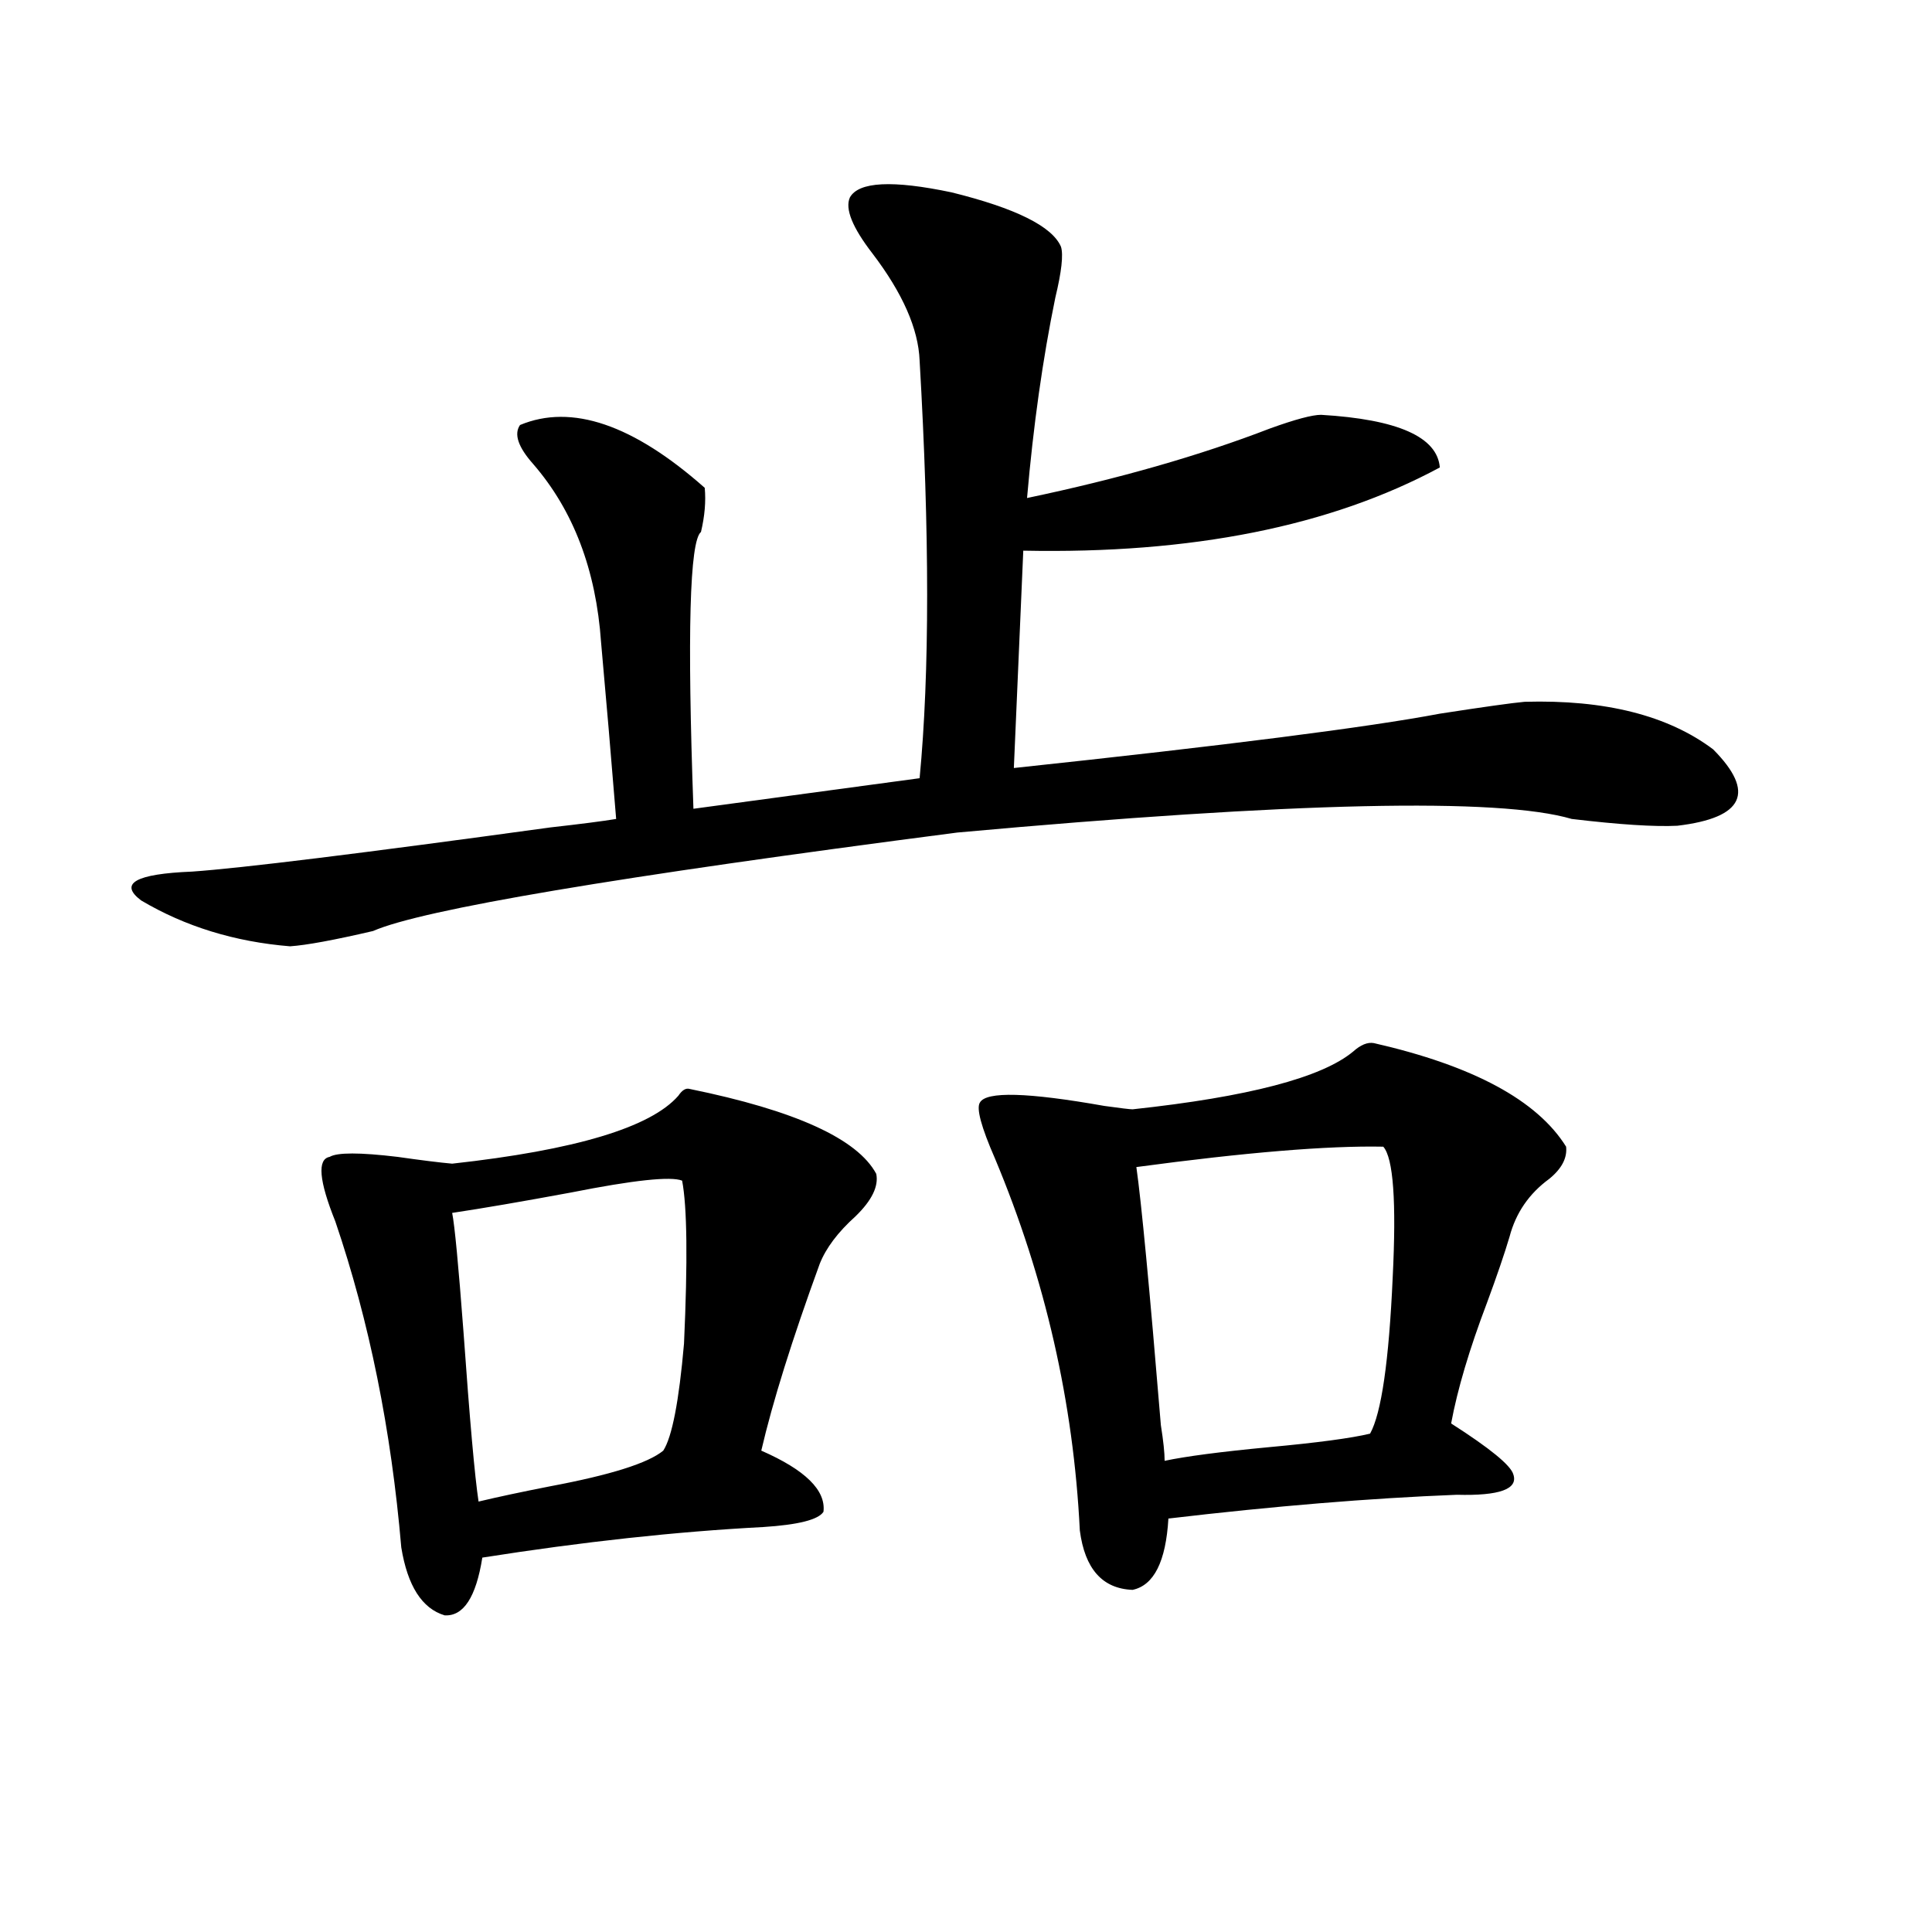
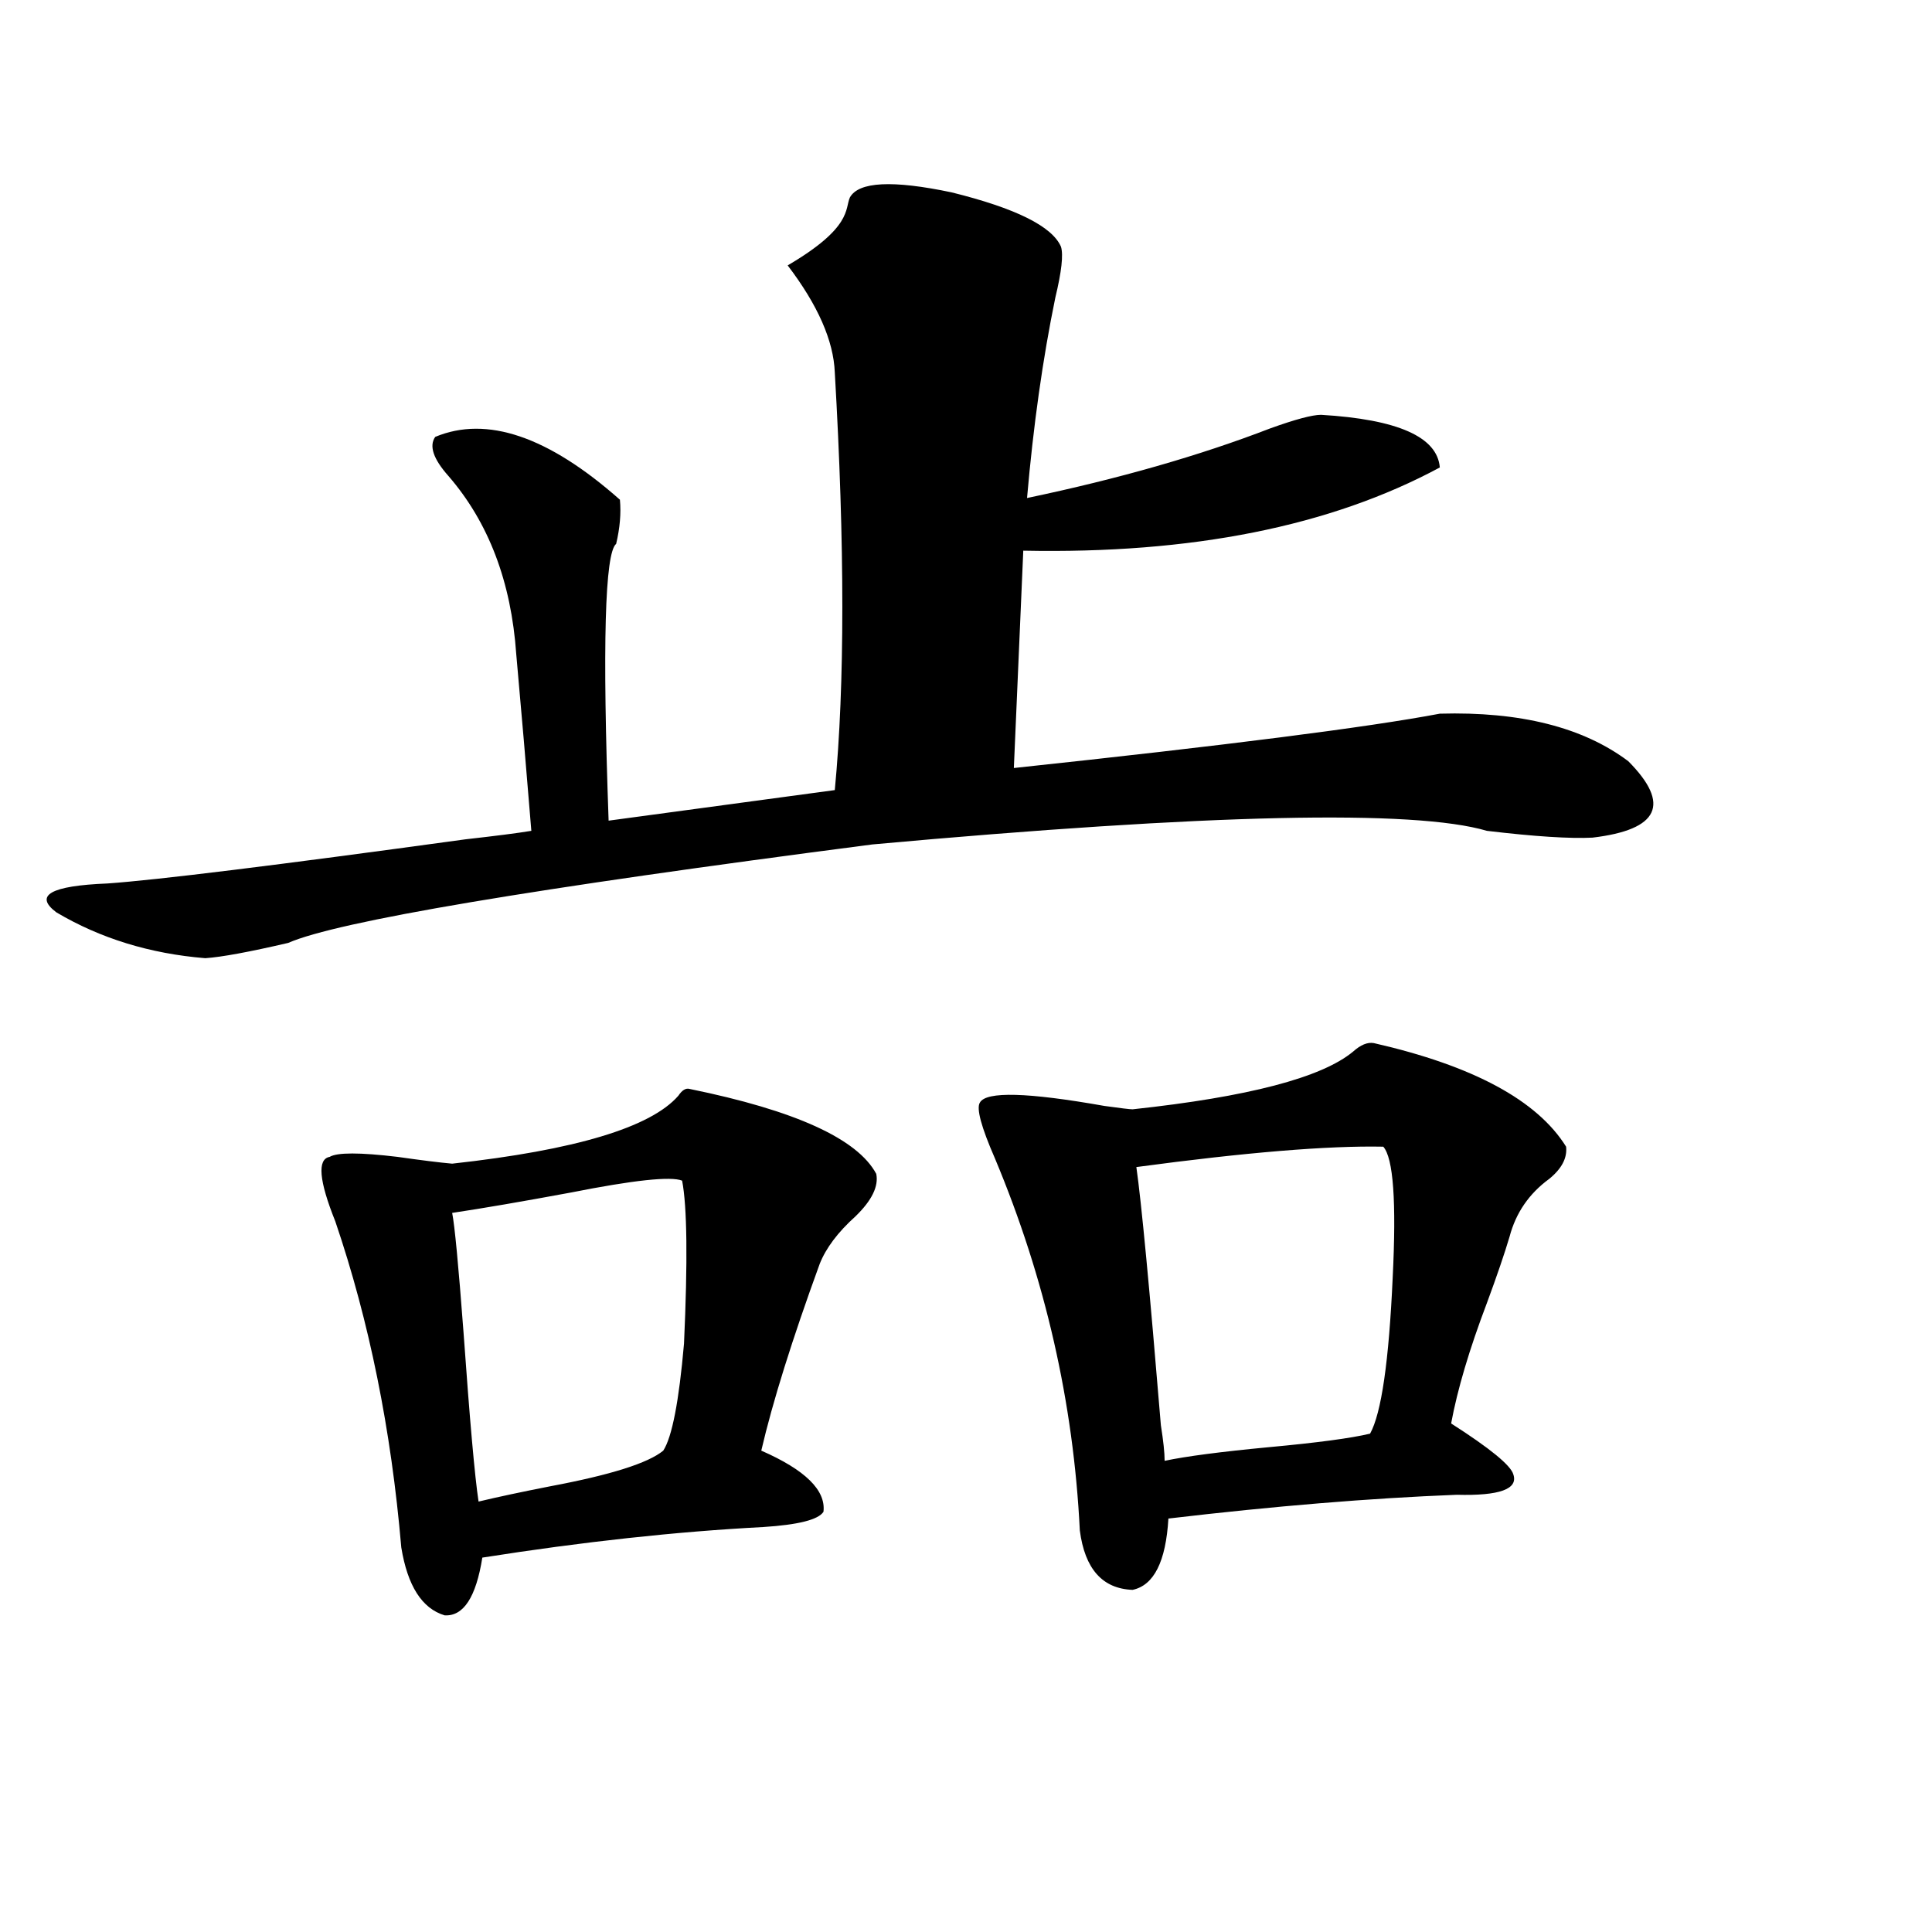
<svg xmlns="http://www.w3.org/2000/svg" version="1.1" id="图层_1" x="0px" y="0px" width="1000px" height="1000px" viewBox="0 0 1000 1000" enable-background="new 0 0 1000 1000" xml:space="preserve">
-   <path d="M439.892,102.211c4.543-8.198,22.104-9.077,52.682-2.637c33.17,8.212,52.026,17.578,56.584,28.125  c1.296,4.106,0.32,12.896-2.927,26.367c-6.509,31.641-11.387,66.22-14.634,103.711c47.469-9.956,89.419-21.973,125.851-36.035  c13.003-4.683,21.783-7.031,26.341-7.031c39.664,2.349,60.151,11.426,61.462,27.246c-56.584,30.474-128.457,44.824-215.604,43.066  l-4.878,112.5c109.906-11.714,183.41-21.094,220.482-28.125c22.759-3.516,37.393-5.562,43.901-6.152  c41.615-1.167,74.145,7.031,97.559,24.609c22.104,22.274,15.93,35.458-18.536,39.551c-11.707,0.591-29.923-0.577-54.633-3.516  c-37.728-11.124-143.746-8.789-318.041,7.031c-176.261,22.852-277.066,39.853-302.432,50.977c-20.167,4.696-34.48,7.333-42.926,7.91  c-28.627-2.335-54.313-10.245-77.071-23.73c-11.707-8.789-2.927-13.761,26.341-14.941c25.365-1.758,87.147-9.366,185.361-22.852  c15.609-1.758,26.981-3.214,34.146-4.395c-2.606-32.218-5.213-62.69-7.805-91.406c-2.606-37.491-14.313-68.253-35.121-92.285  c-7.805-8.789-10.091-15.519-6.829-20.215c26.661-11.124,58.535-0.288,95.607,32.52c0.641,7.031,0,14.653-1.951,22.852  c-5.854,4.696-7.164,52.446-3.902,143.262l117.07-15.82c5.198-54.492,5.198-126.563,0-216.211  c-0.655-16.397-8.78-34.854-24.39-55.371C441.188,117.743,437.285,108.075,439.892,102.211z M356.967,563.637  c54.633,11.138,86.827,25.79,96.583,43.945c1.296,6.454-2.286,13.774-10.731,21.973c-9.115,8.212-15.289,16.411-18.536,24.609  c-14.313,39.263-24.39,71.493-30.243,96.68c22.759,9.97,33.49,20.517,32.194,31.641c-2.606,4.106-13.018,6.743-31.219,7.91  c-44.877,2.349-93.336,7.622-145.362,15.82c-3.262,20.503-9.756,30.46-19.512,29.883c-11.707-3.516-19.191-15.243-22.438-35.156  c-5.213-60.933-16.585-117.183-34.146-168.75c-8.46-21.094-9.436-32.218-2.927-33.398c3.902-2.335,15.609-2.335,35.121,0  c12.348,1.758,21.783,2.938,28.292,3.516c63.733-7.031,102.757-18.745,117.07-35.156  C353.064,564.228,355.016,563.06,356.967,563.637z M353.064,611.098c-5.854-2.335-25.045-0.288-57.56,6.152  c-25.365,4.696-45.853,8.212-61.462,10.547c1.296,6.454,3.247,26.958,5.854,61.523c3.247,45.703,5.854,75.009,7.805,87.891  c9.756-2.335,22.104-4.972,37.072-7.91c31.219-5.851,50.73-12.003,58.535-18.457c4.543-7.031,8.125-25.488,10.731-55.371  C355.991,652.708,355.656,624.583,353.064,611.098z M711.104,539.906c51.371,11.728,84.541,29.595,99.51,53.613  c0.641,5.864-2.286,11.426-8.78,16.699c-10.411,7.622-17.24,17.578-20.487,29.883c-2.606,8.789-6.509,20.215-11.707,34.277  c-9.115,24.032-15.289,44.824-18.536,62.402c20.152,12.896,30.884,21.685,32.194,26.367c2.592,7.622-7.164,11.138-29.268,10.547  c-44.877,1.758-94.632,5.864-149.265,12.305c-1.311,22.274-7.484,34.565-18.536,36.914c-15.609-0.591-24.725-10.835-27.316-30.762  c-3.262-66.206-17.896-130.366-43.901-192.48c-7.164-16.397-9.756-26.065-7.805-29.004c3.247-5.851,24.71-5.273,64.389,1.758  c8.445,1.181,13.323,1.758,14.634,1.758c59.831-6.44,97.879-16.397,114.144-29.883C704.275,540.785,707.843,539.329,711.104,539.906  z M715.982,593.52c-28.627-0.577-71.218,2.938-127.802,10.547c2.592,18.169,6.829,62.704,12.683,133.594  c1.296,8.212,1.951,14.364,1.951,18.457c11.052-2.335,28.933-4.683,53.657-7.031c25.365-2.335,42.926-4.683,52.682-7.031  c5.854-10.547,9.756-37.491,11.707-80.859C722.812,621.946,721.181,599.384,715.982,593.52z" />
+   <path d="M439.892,102.211c4.543-8.198,22.104-9.077,52.682-2.637c33.17,8.212,52.026,17.578,56.584,28.125  c1.296,4.106,0.32,12.896-2.927,26.367c-6.509,31.641-11.387,66.22-14.634,103.711c47.469-9.956,89.419-21.973,125.851-36.035  c13.003-4.683,21.783-7.031,26.341-7.031c39.664,2.349,60.151,11.426,61.462,27.246c-56.584,30.474-128.457,44.824-215.604,43.066  l-4.878,112.5c109.906-11.714,183.41-21.094,220.482-28.125c41.615-1.167,74.145,7.031,97.559,24.609c22.104,22.274,15.93,35.458-18.536,39.551c-11.707,0.591-29.923-0.577-54.633-3.516  c-37.728-11.124-143.746-8.789-318.041,7.031c-176.261,22.852-277.066,39.853-302.432,50.977c-20.167,4.696-34.48,7.333-42.926,7.91  c-28.627-2.335-54.313-10.245-77.071-23.73c-11.707-8.789-2.927-13.761,26.341-14.941c25.365-1.758,87.147-9.366,185.361-22.852  c15.609-1.758,26.981-3.214,34.146-4.395c-2.606-32.218-5.213-62.69-7.805-91.406c-2.606-37.491-14.313-68.253-35.121-92.285  c-7.805-8.789-10.091-15.519-6.829-20.215c26.661-11.124,58.535-0.288,95.607,32.52c0.641,7.031,0,14.653-1.951,22.852  c-5.854,4.696-7.164,52.446-3.902,143.262l117.07-15.82c5.198-54.492,5.198-126.563,0-216.211  c-0.655-16.397-8.78-34.854-24.39-55.371C441.188,117.743,437.285,108.075,439.892,102.211z M356.967,563.637  c54.633,11.138,86.827,25.79,96.583,43.945c1.296,6.454-2.286,13.774-10.731,21.973c-9.115,8.212-15.289,16.411-18.536,24.609  c-14.313,39.263-24.39,71.493-30.243,96.68c22.759,9.97,33.49,20.517,32.194,31.641c-2.606,4.106-13.018,6.743-31.219,7.91  c-44.877,2.349-93.336,7.622-145.362,15.82c-3.262,20.503-9.756,30.46-19.512,29.883c-11.707-3.516-19.191-15.243-22.438-35.156  c-5.213-60.933-16.585-117.183-34.146-168.75c-8.46-21.094-9.436-32.218-2.927-33.398c3.902-2.335,15.609-2.335,35.121,0  c12.348,1.758,21.783,2.938,28.292,3.516c63.733-7.031,102.757-18.745,117.07-35.156  C353.064,564.228,355.016,563.06,356.967,563.637z M353.064,611.098c-5.854-2.335-25.045-0.288-57.56,6.152  c-25.365,4.696-45.853,8.212-61.462,10.547c1.296,6.454,3.247,26.958,5.854,61.523c3.247,45.703,5.854,75.009,7.805,87.891  c9.756-2.335,22.104-4.972,37.072-7.91c31.219-5.851,50.73-12.003,58.535-18.457c4.543-7.031,8.125-25.488,10.731-55.371  C355.991,652.708,355.656,624.583,353.064,611.098z M711.104,539.906c51.371,11.728,84.541,29.595,99.51,53.613  c0.641,5.864-2.286,11.426-8.78,16.699c-10.411,7.622-17.24,17.578-20.487,29.883c-2.606,8.789-6.509,20.215-11.707,34.277  c-9.115,24.032-15.289,44.824-18.536,62.402c20.152,12.896,30.884,21.685,32.194,26.367c2.592,7.622-7.164,11.138-29.268,10.547  c-44.877,1.758-94.632,5.864-149.265,12.305c-1.311,22.274-7.484,34.565-18.536,36.914c-15.609-0.591-24.725-10.835-27.316-30.762  c-3.262-66.206-17.896-130.366-43.901-192.48c-7.164-16.397-9.756-26.065-7.805-29.004c3.247-5.851,24.71-5.273,64.389,1.758  c8.445,1.181,13.323,1.758,14.634,1.758c59.831-6.44,97.879-16.397,114.144-29.883C704.275,540.785,707.843,539.329,711.104,539.906  z M715.982,593.52c-28.627-0.577-71.218,2.938-127.802,10.547c2.592,18.169,6.829,62.704,12.683,133.594  c1.296,8.212,1.951,14.364,1.951,18.457c11.052-2.335,28.933-4.683,53.657-7.031c25.365-2.335,42.926-4.683,52.682-7.031  c5.854-10.547,9.756-37.491,11.707-80.859C722.812,621.946,721.181,599.384,715.982,593.52z" />
</svg>